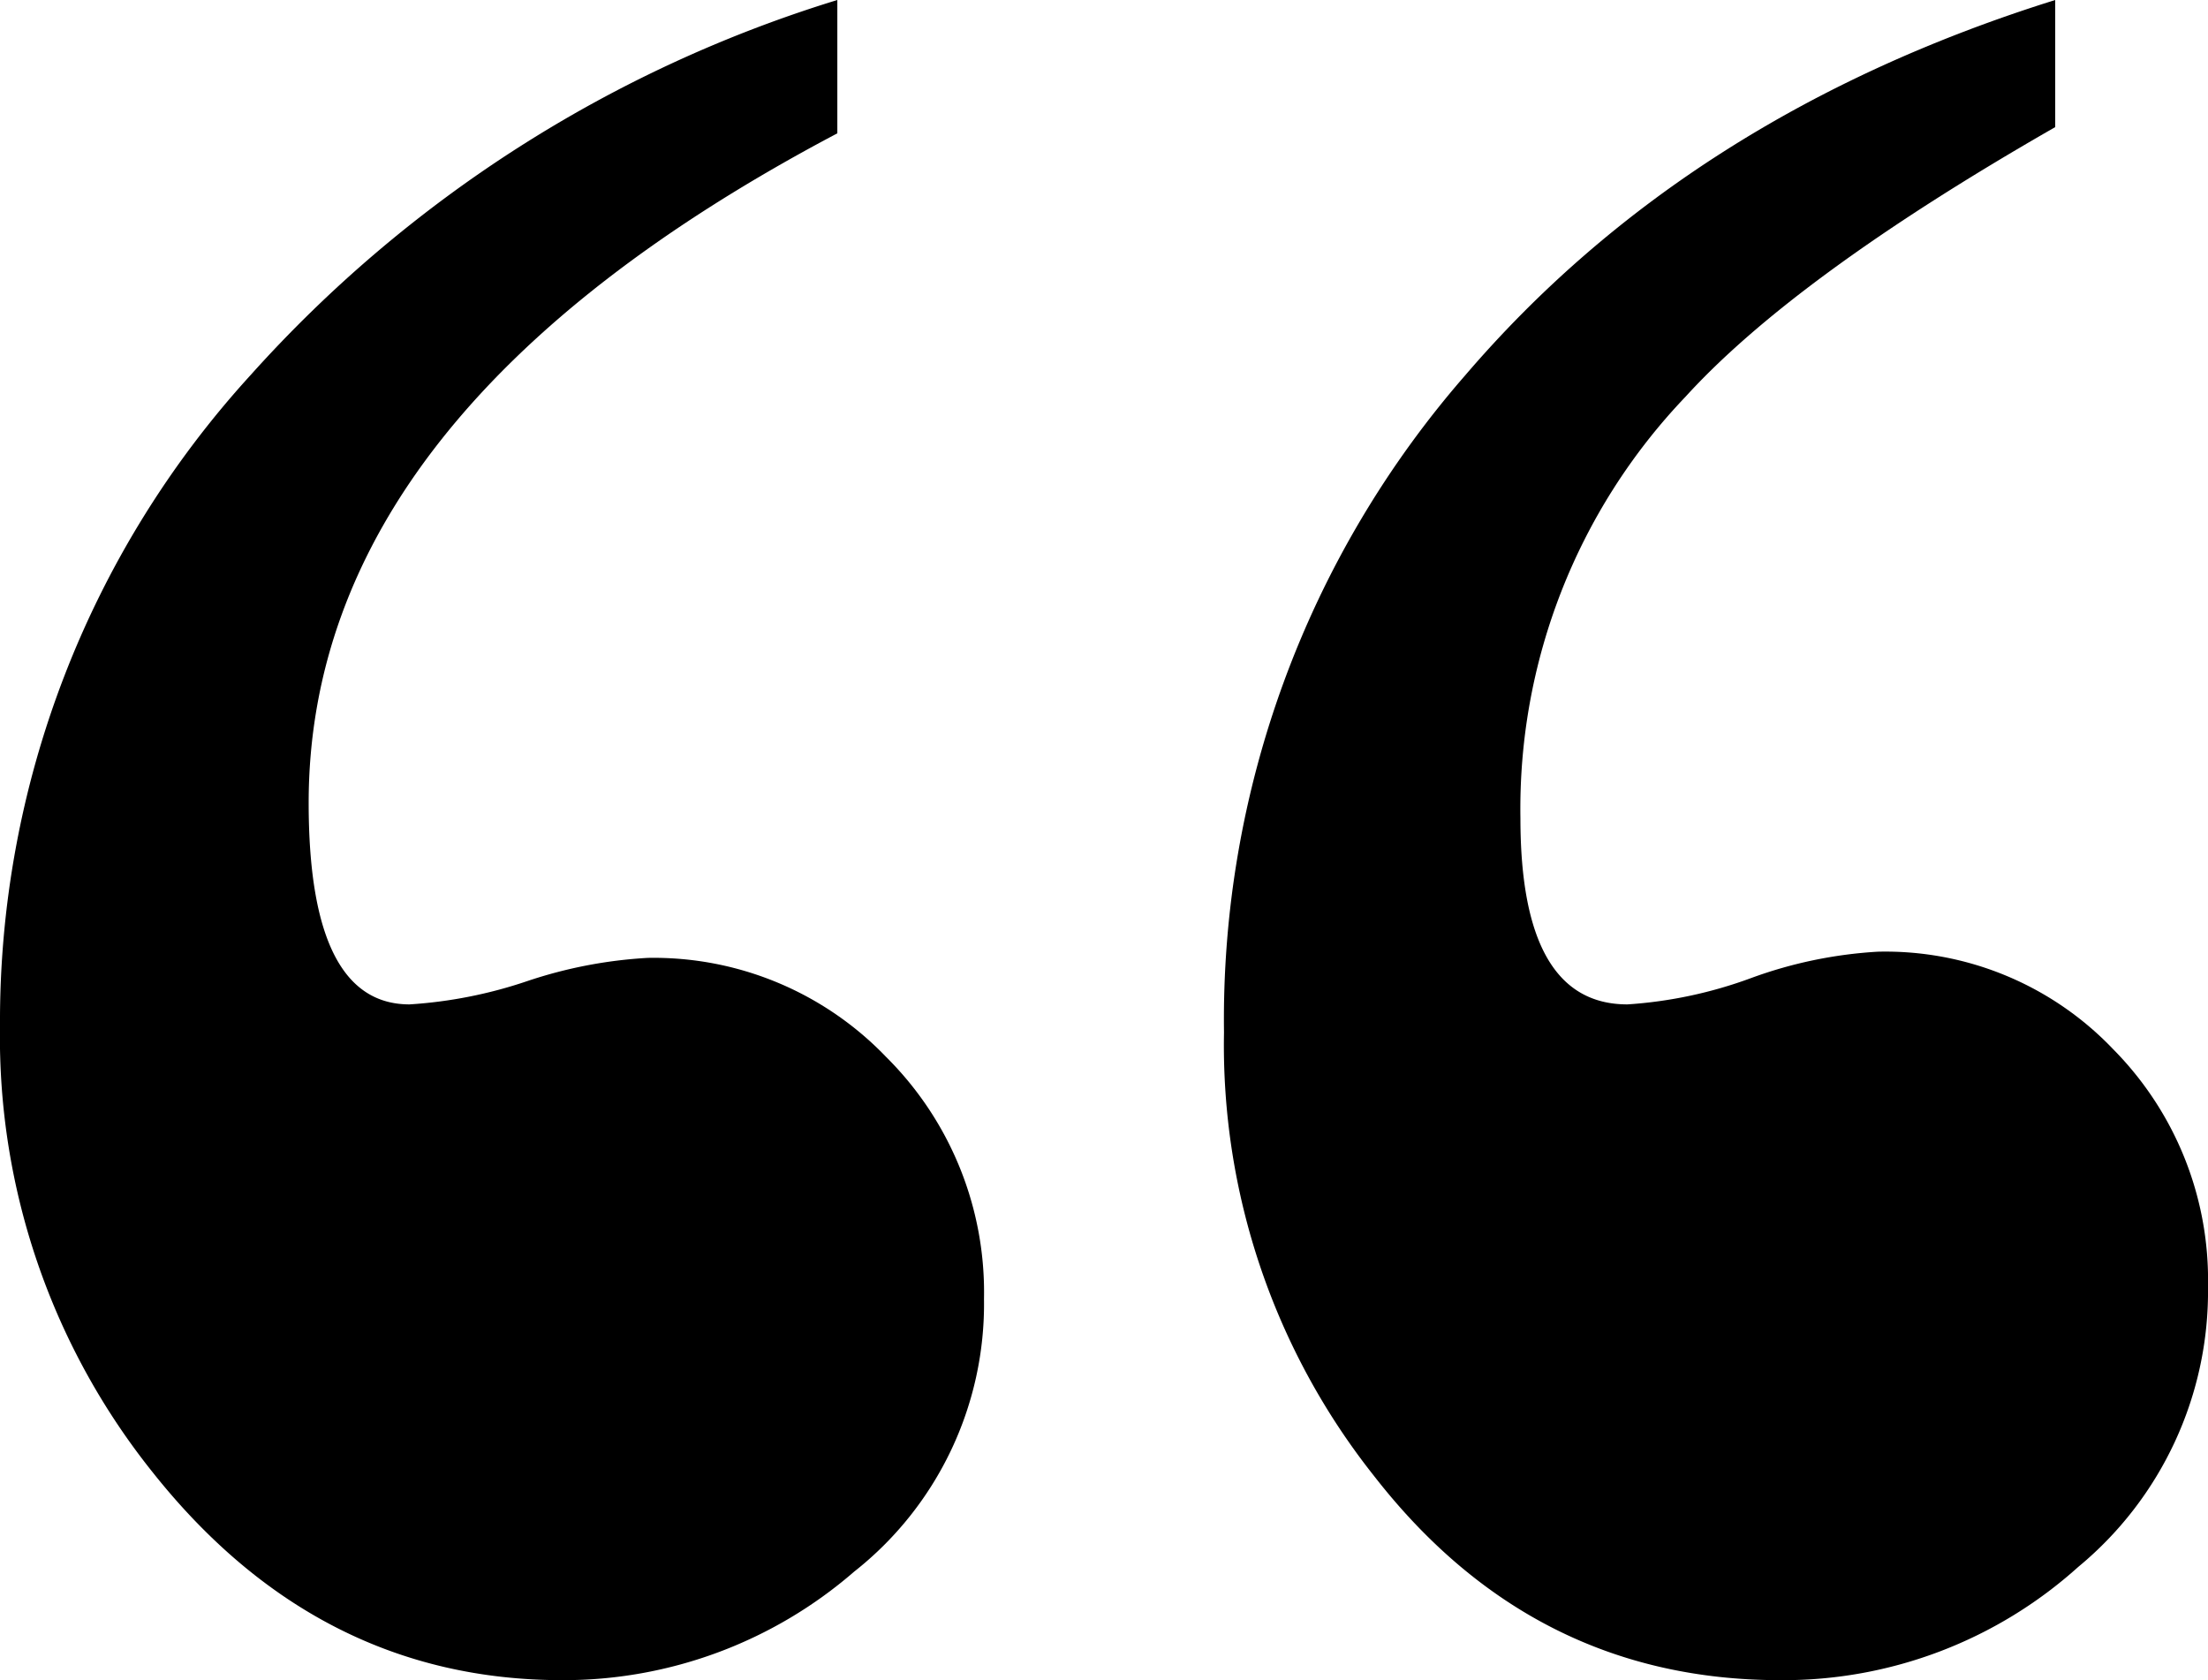
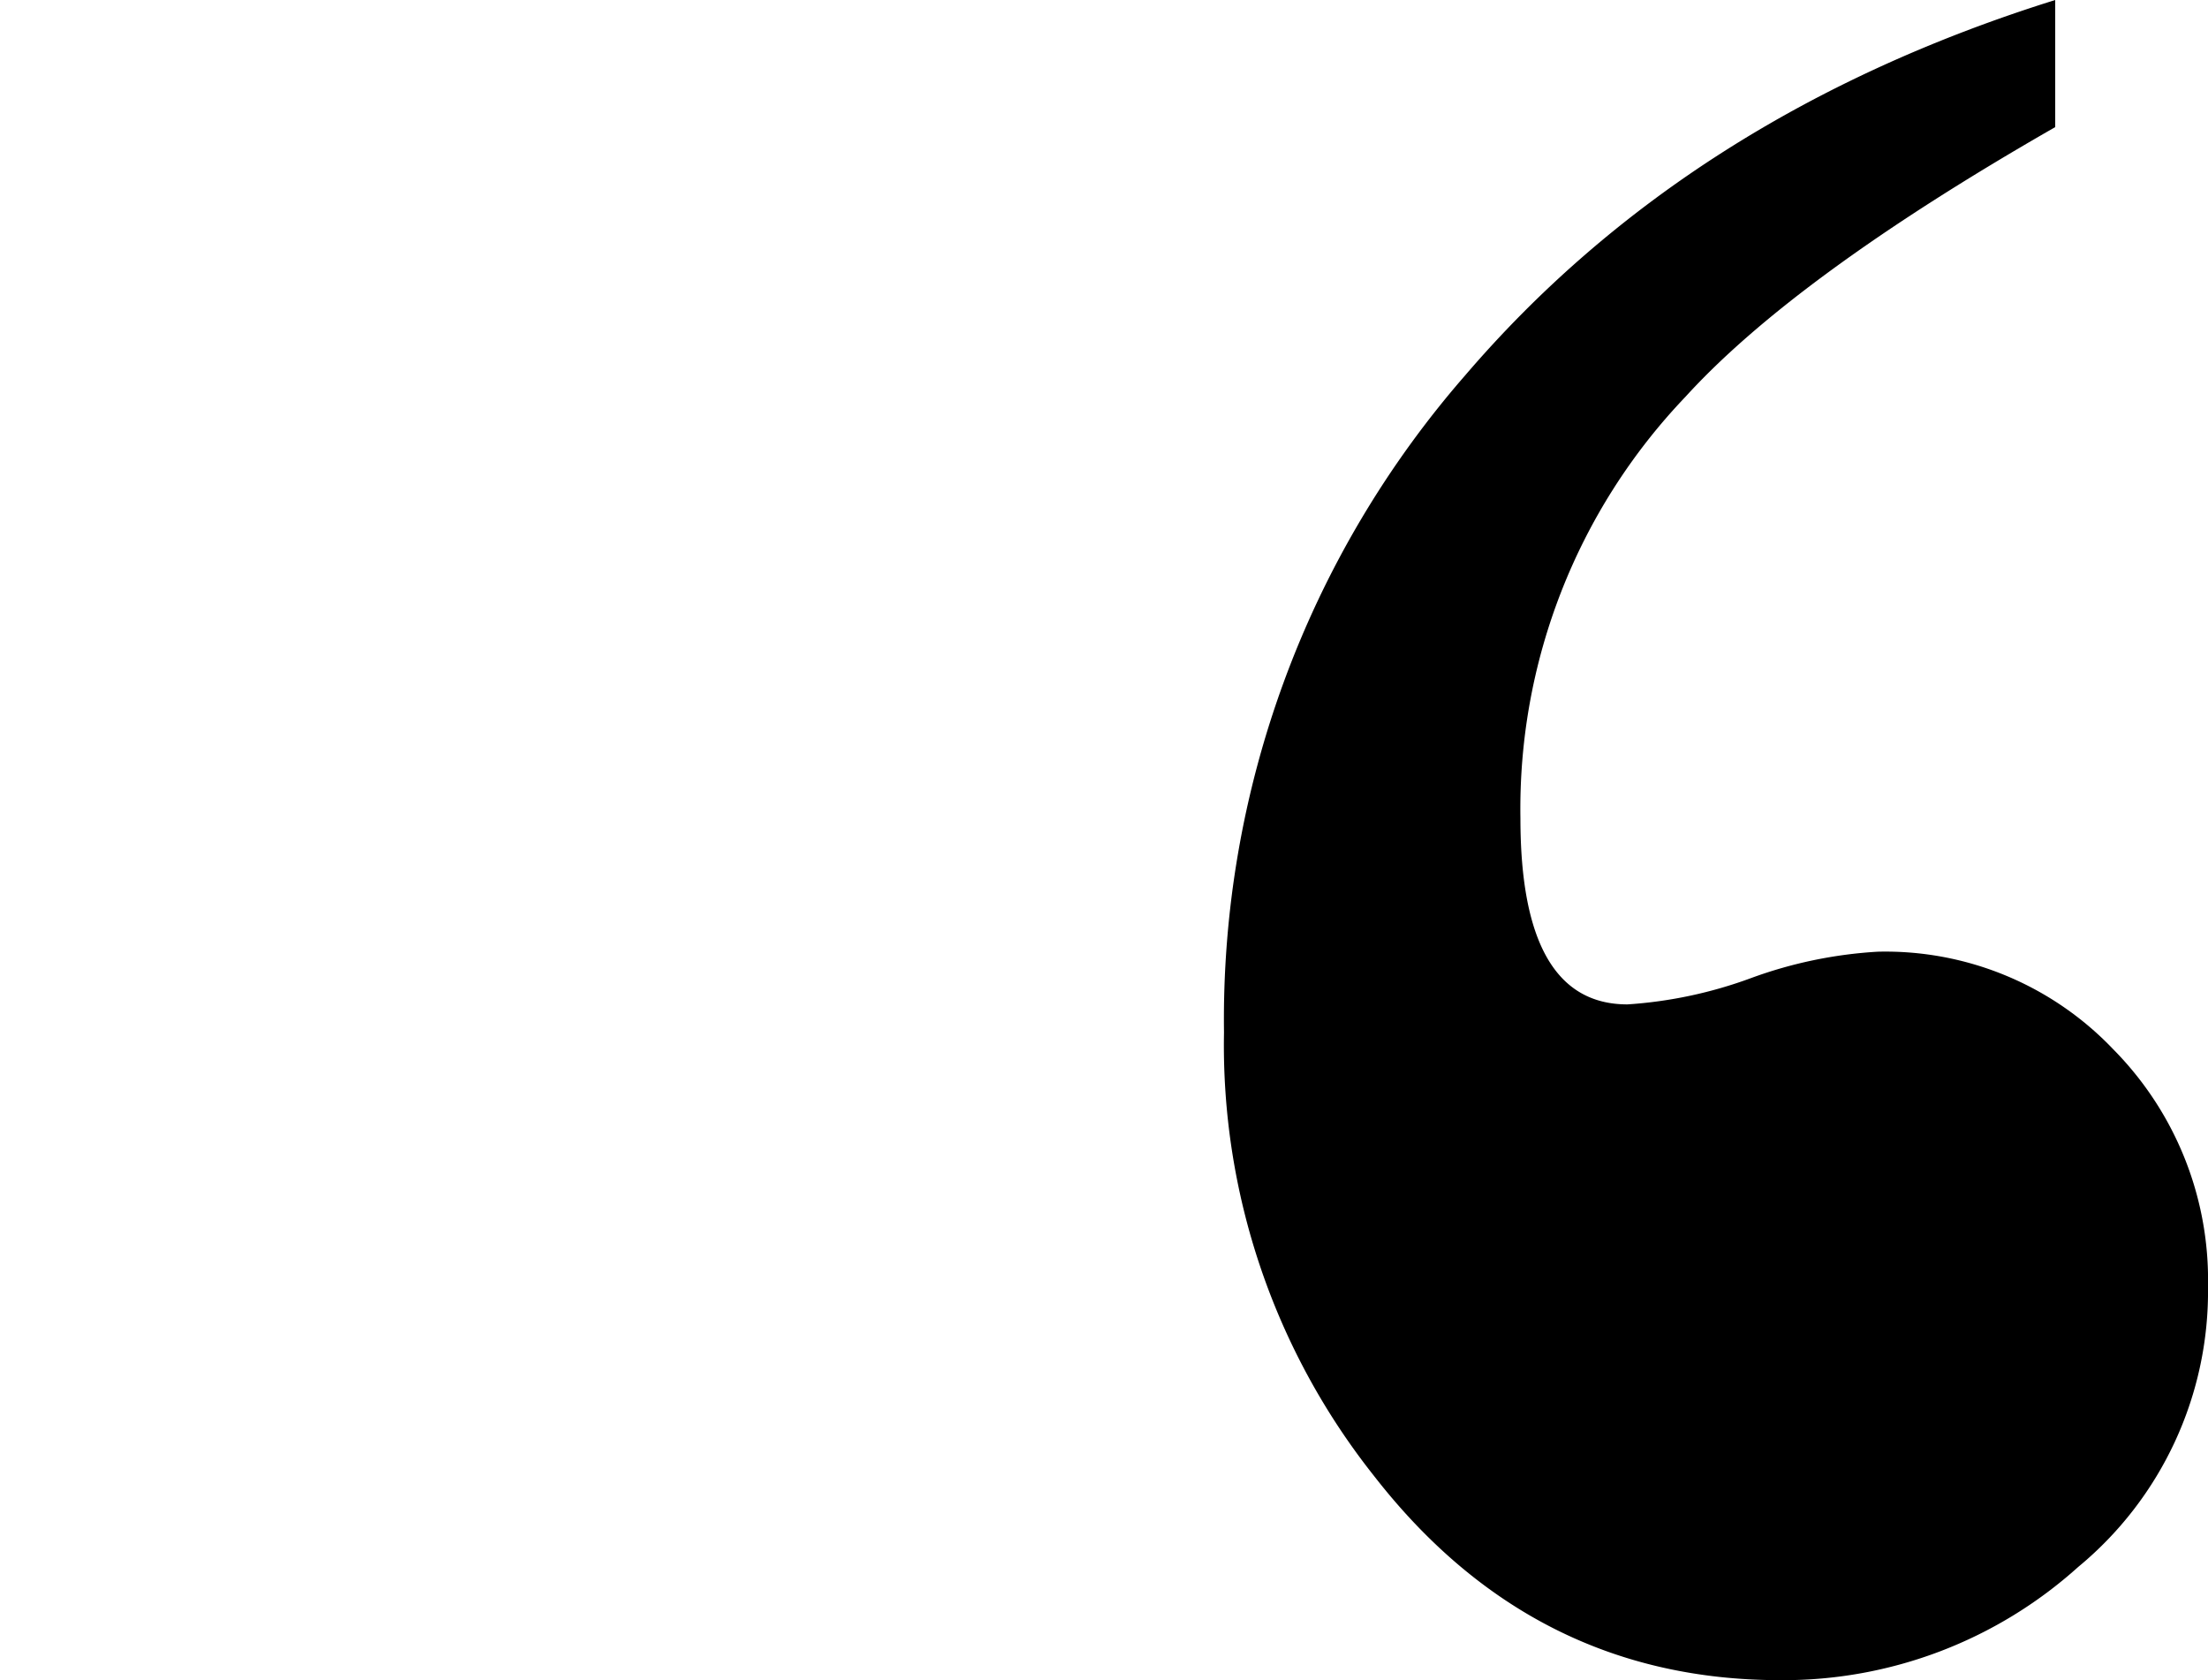
<svg xmlns="http://www.w3.org/2000/svg" id="bfaa0605-9459-4e6b-b411-797f2c90e4c3" data-name="Layer 1" width="92" height="70" viewBox="0 0 92 70">
  <title>Q</title>
  <path d="M88.053,43.718a13.108,13.108,0,0,0-9.804-4.068,18.398,18.398,0,0,0-5.284,1.098,18.287,18.287,0,0,1-5.157,1.098q-4.457,0-4.457-7.75a24.846,24.846,0,0,1,6.876-17.564q4.584-5.037,15.407-11.236V0Q70.354,4.778,61.059,15.627A40.818,40.818,0,0,0,51,43.007a28.871,28.871,0,0,0,6.239,18.469Q63.86,70,74.174,70a18.355,18.355,0,0,0,12.415-4.714A14.887,14.887,0,0,0,92,53.598,13.662,13.662,0,0,0,88.053,43.718Z" />
-   <path d="M26.994,39.908a19.048,19.048,0,0,0-5.029.969,18.956,18.956,0,0,1-4.902.969q-4.202,0-4.202-8.395,0-16.273,22.028-27.896V0A54.139,54.139,0,0,0,10.441,15.627,39.93,39.93,0,0,0,0,42.749,29.018,29.018,0,0,0,6.367,61.347Q13.242,70,23.429,70a18.478,18.478,0,0,0,12.16-4.52A14.196,14.196,0,0,0,41,54.114a13.809,13.809,0,0,0-4.074-10.074A13.418,13.418,0,0,0,26.994,39.908Z" />
</svg>